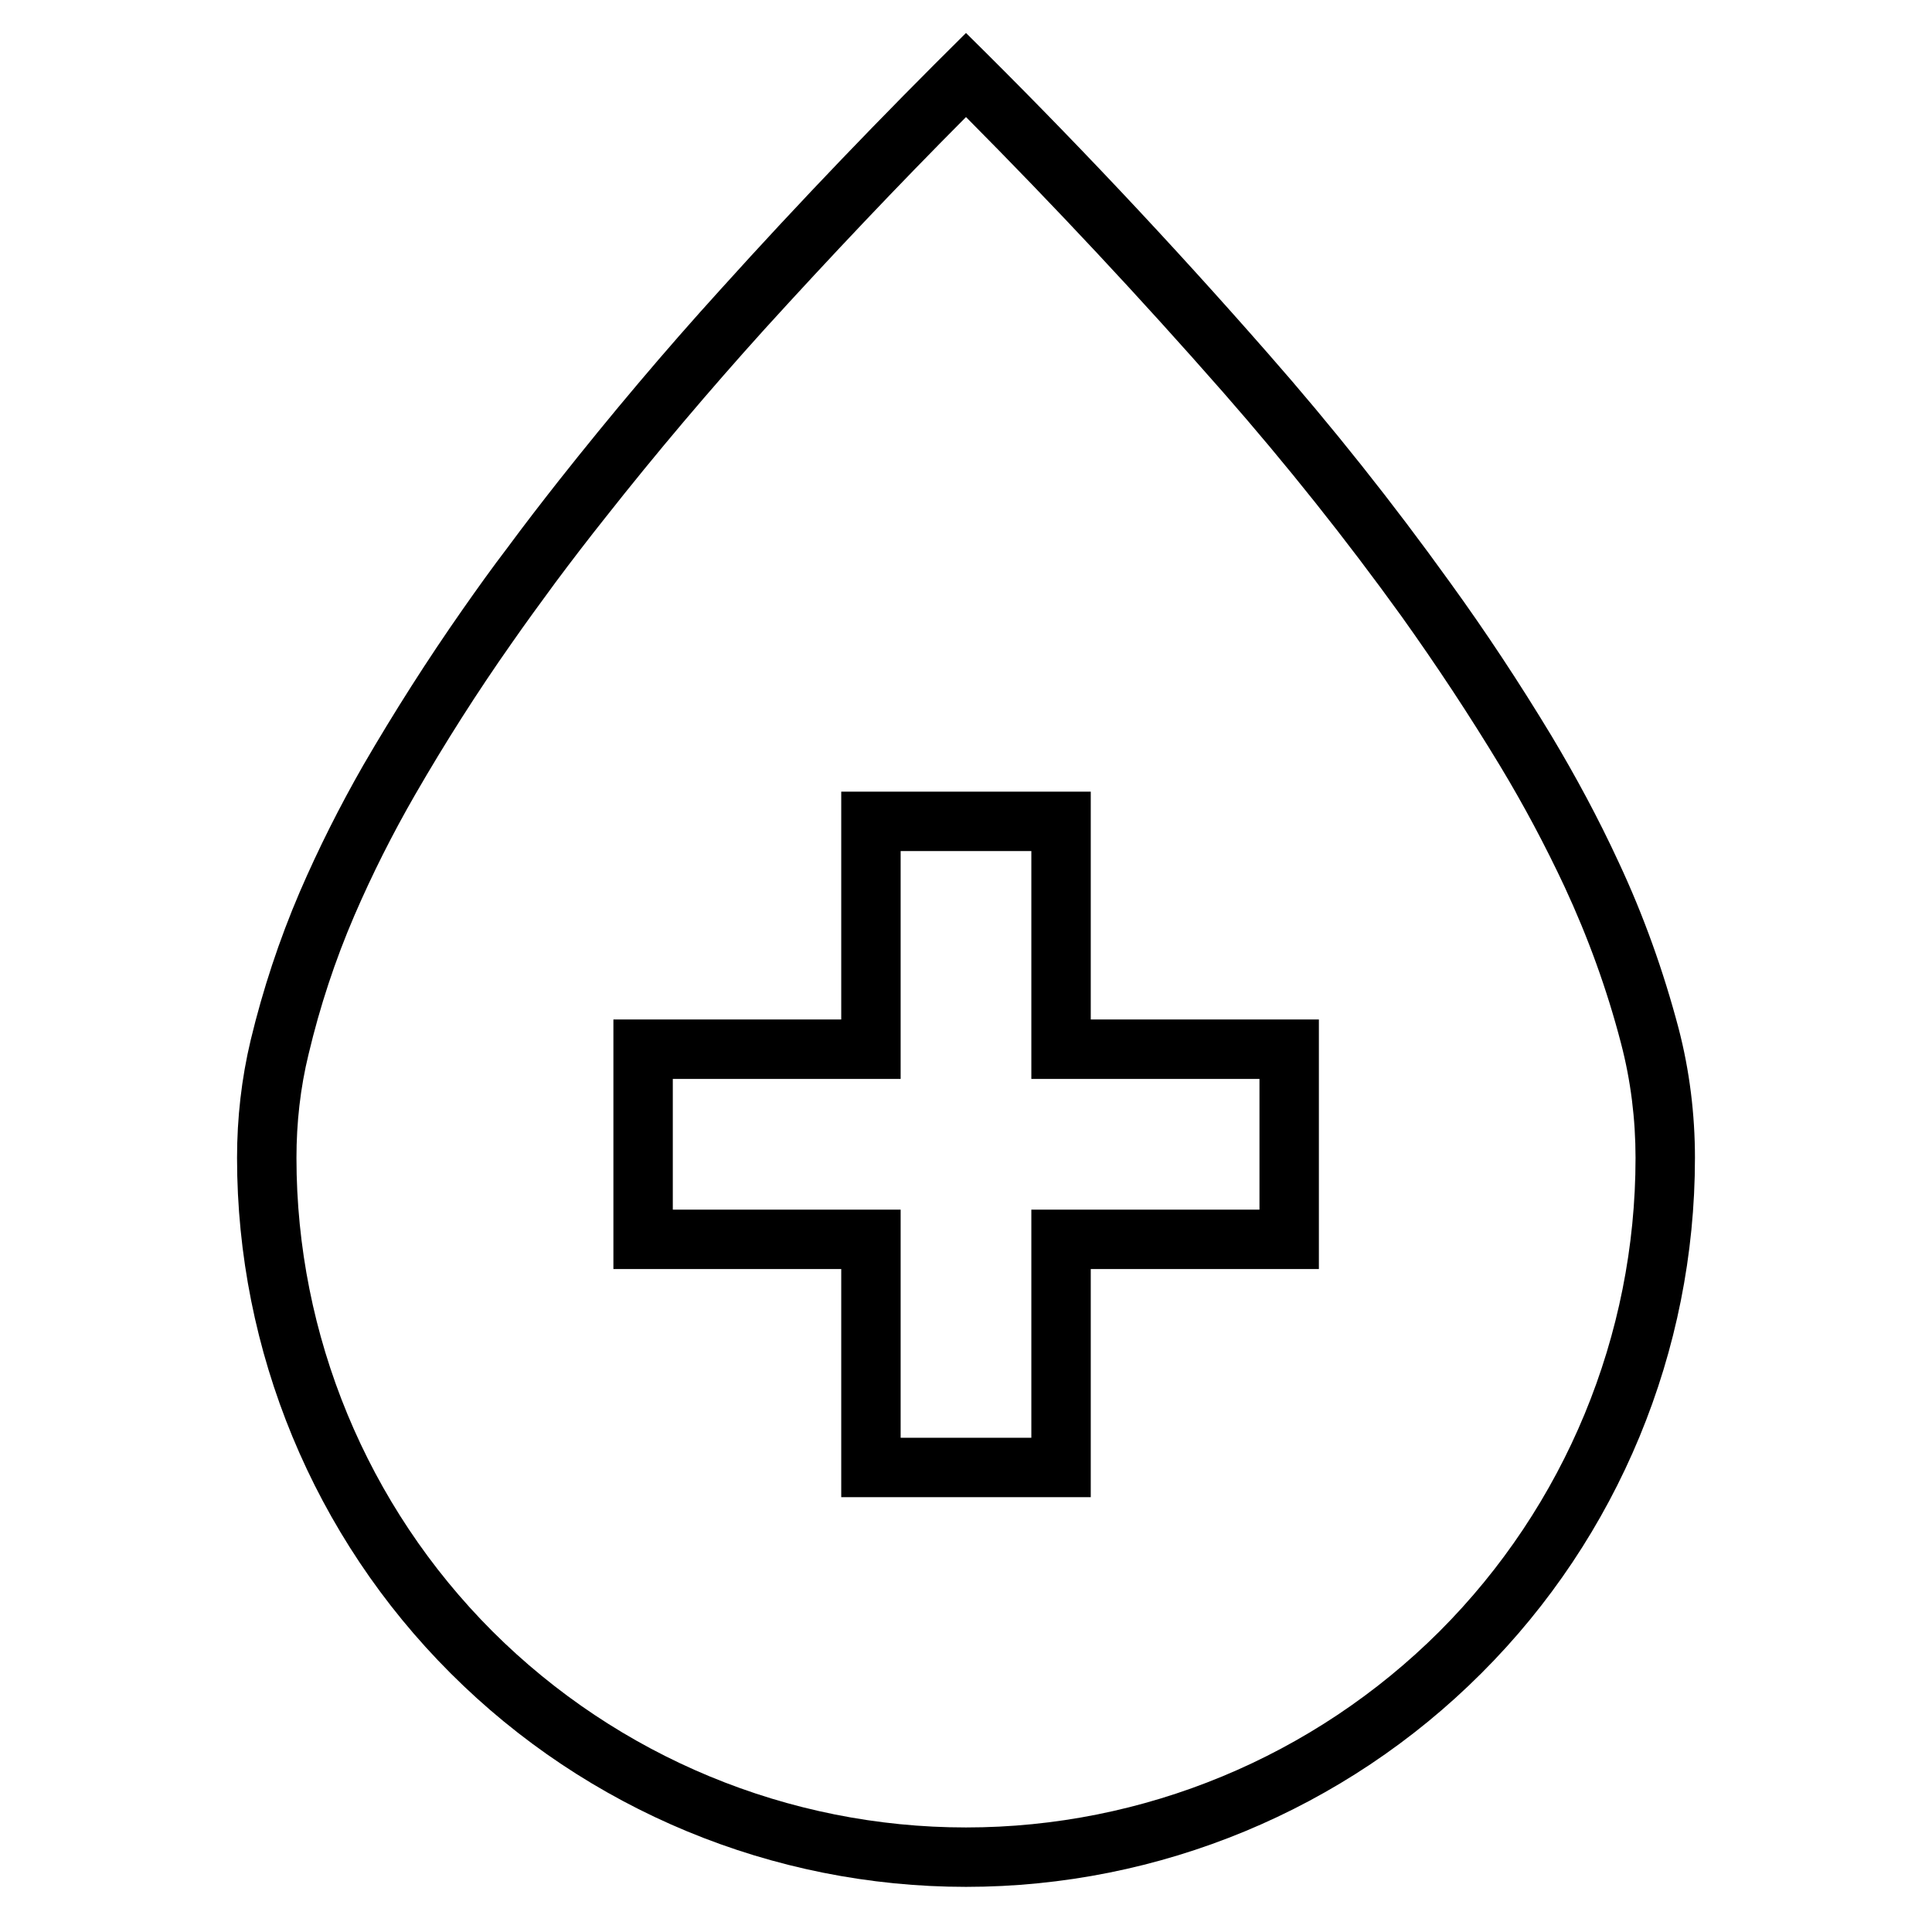
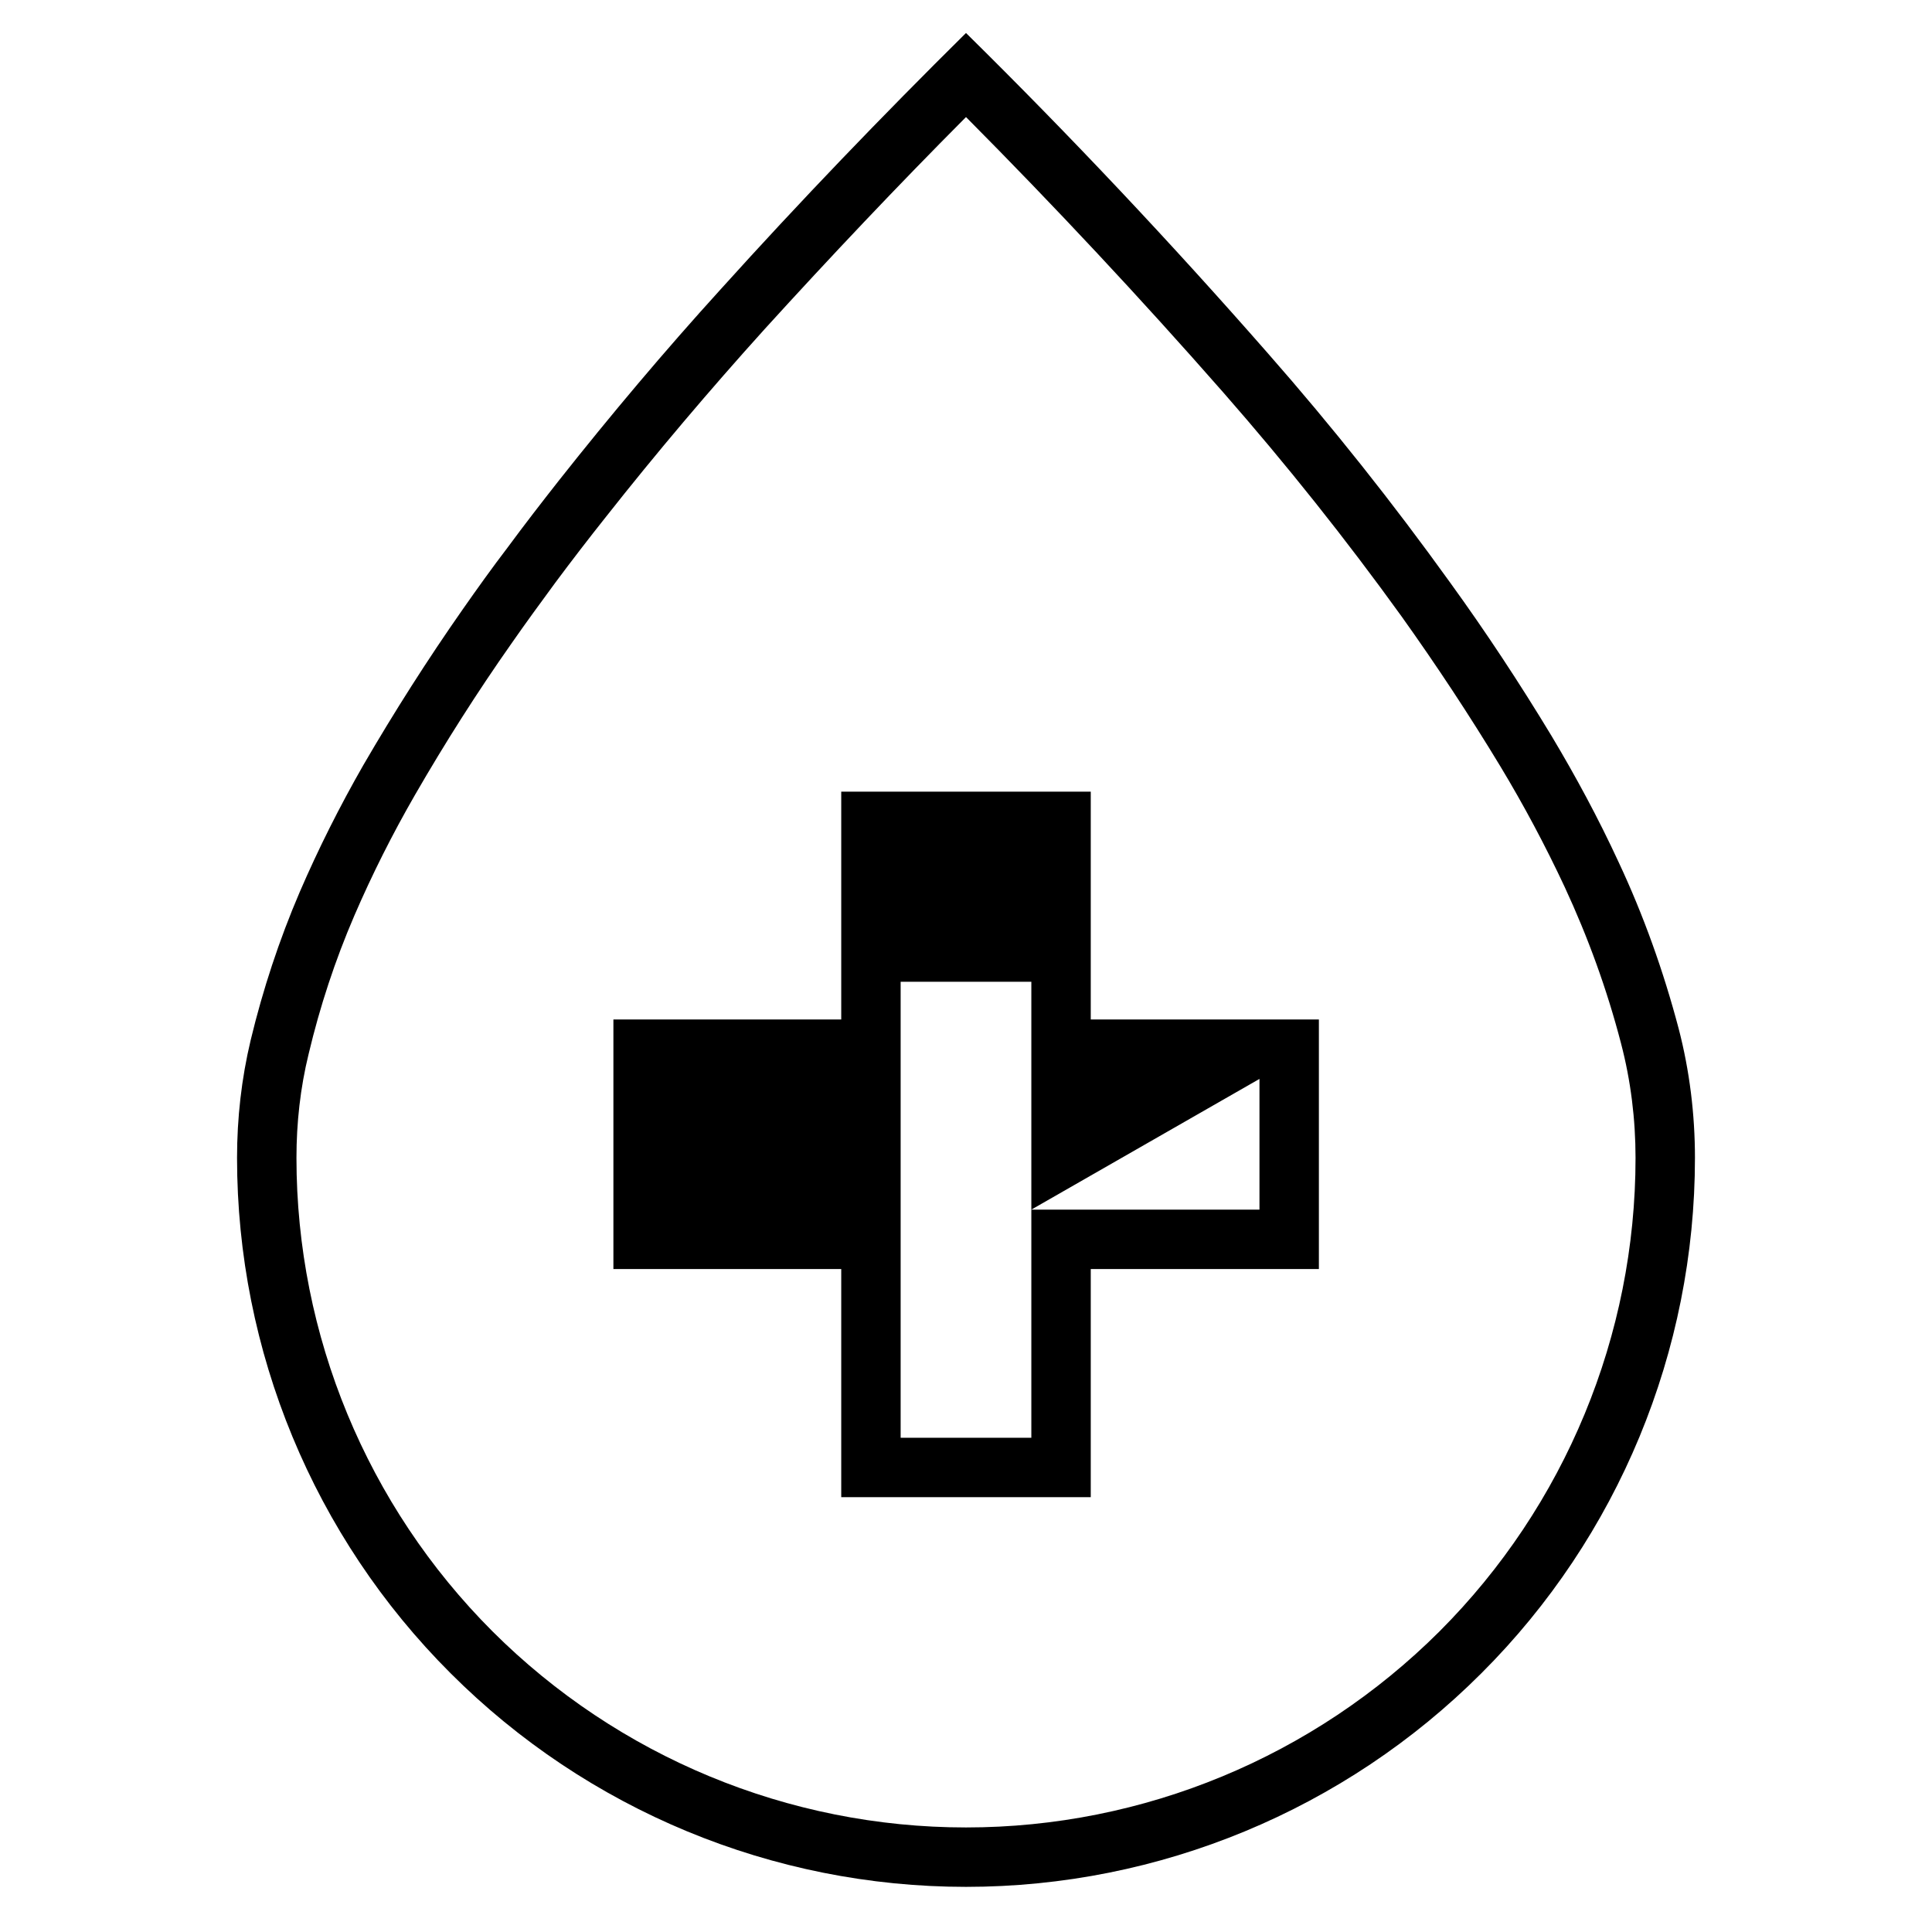
<svg xmlns="http://www.w3.org/2000/svg" fill="#000000" width="800px" height="800px" version="1.1" viewBox="144 144 512 512">
-   <path d="m400 175.02c23.457 23.617 46.207 47.941 68.172 72.973 16.688 19.051 32.512 38.891 47.309 59.434 9.211 12.91 17.949 26.137 26.137 39.676 6.219 10.312 11.887 20.941 17.004 31.883 6.219 13.383 11.254 27.238 14.957 41.484 2.598 9.918 3.856 20.152 3.856 30.387 0 46.996-18.656 92.18-51.953 125.48-33.301 33.219-78.406 51.957-125.48 51.957-47.078 0-92.184-18.738-125.48-51.957-33.301-33.301-51.957-78.484-51.957-125.48 0-9.289 1.023-18.578 3.227-27.551 2.992-12.598 7.008-24.797 12.125-36.684 4.723-10.941 10.074-21.57 16.059-31.961 7.949-13.777 16.453-27.16 25.582-40.148 3.781-5.43 7.637-10.707 11.574-16.059 4.328-5.824 8.816-11.652 13.383-17.398 13.461-17.082 27.551-33.691 42.113-49.828 17.398-19.129 35.188-37.945 53.375-56.207zm0-22.277c27.707 27.316 54.395 55.656 79.977 84.859 17.086 19.445 33.145 39.676 48.258 60.695 9.523 13.145 18.5 26.766 26.922 40.699 6.453 10.781 12.438 21.883 17.711 33.297 6.691 14.25 11.965 29.047 15.98 44.242 2.914 11.176 4.332 22.75 4.332 34.32 0 51.168-20.312 100.37-56.602 136.58-36.211 36.215-85.332 56.602-136.58 56.602-51.25 0-100.37-20.387-136.58-56.602-36.289-36.211-56.598-85.41-56.598-136.58 0-10.547 1.18-21.02 3.621-31.25 3.227-13.383 7.555-26.531 12.988-39.203 4.957-11.496 10.625-22.75 16.844-33.613 8.188-14.094 17.004-27.945 26.371-41.328 3.859-5.512 7.797-11.023 11.887-16.375 4.41-5.984 8.977-11.887 13.621-17.793 13.695-17.316 27.945-34.242 42.824-50.617 21.016-23.301 42.742-45.891 65.023-67.934zm77.773 277.18v34.637h-60.457v60.457h-34.637v-60.457h-60.379v-34.637h60.379v-60.379h34.637v60.379zm15.746-15.746v66.125h-60.457v60.457h-66.125v-60.457h-60.379v-66.125h60.379v-60.379h66.125v60.379z" fill-rule="evenodd" />
+   <path d="m400 175.02c23.457 23.617 46.207 47.941 68.172 72.973 16.688 19.051 32.512 38.891 47.309 59.434 9.211 12.91 17.949 26.137 26.137 39.676 6.219 10.312 11.887 20.941 17.004 31.883 6.219 13.383 11.254 27.238 14.957 41.484 2.598 9.918 3.856 20.152 3.856 30.387 0 46.996-18.656 92.18-51.953 125.48-33.301 33.219-78.406 51.957-125.48 51.957-47.078 0-92.184-18.738-125.48-51.957-33.301-33.301-51.957-78.484-51.957-125.48 0-9.289 1.023-18.578 3.227-27.551 2.992-12.598 7.008-24.797 12.125-36.684 4.723-10.941 10.074-21.57 16.059-31.961 7.949-13.777 16.453-27.16 25.582-40.148 3.781-5.43 7.637-10.707 11.574-16.059 4.328-5.824 8.816-11.652 13.383-17.398 13.461-17.082 27.551-33.691 42.113-49.828 17.398-19.129 35.188-37.945 53.375-56.207zm0-22.277c27.707 27.316 54.395 55.656 79.977 84.859 17.086 19.445 33.145 39.676 48.258 60.695 9.523 13.145 18.5 26.766 26.922 40.699 6.453 10.781 12.438 21.883 17.711 33.297 6.691 14.25 11.965 29.047 15.98 44.242 2.914 11.176 4.332 22.75 4.332 34.32 0 51.168-20.312 100.37-56.602 136.58-36.211 36.215-85.332 56.602-136.58 56.602-51.25 0-100.37-20.387-136.58-56.602-36.289-36.211-56.598-85.41-56.598-136.58 0-10.547 1.18-21.02 3.621-31.25 3.227-13.383 7.555-26.531 12.988-39.203 4.957-11.496 10.625-22.75 16.844-33.613 8.188-14.094 17.004-27.945 26.371-41.328 3.859-5.512 7.797-11.023 11.887-16.375 4.41-5.984 8.977-11.887 13.621-17.793 13.695-17.316 27.945-34.242 42.824-50.617 21.016-23.301 42.742-45.891 65.023-67.934zm77.773 277.18v34.637h-60.457v60.457h-34.637v-60.457h-60.379h60.379v-60.379h34.637v60.379zm15.746-15.746v66.125h-60.457v60.457h-66.125v-60.457h-60.379v-66.125h60.379v-60.379h66.125v60.379z" fill-rule="evenodd" />
</svg>